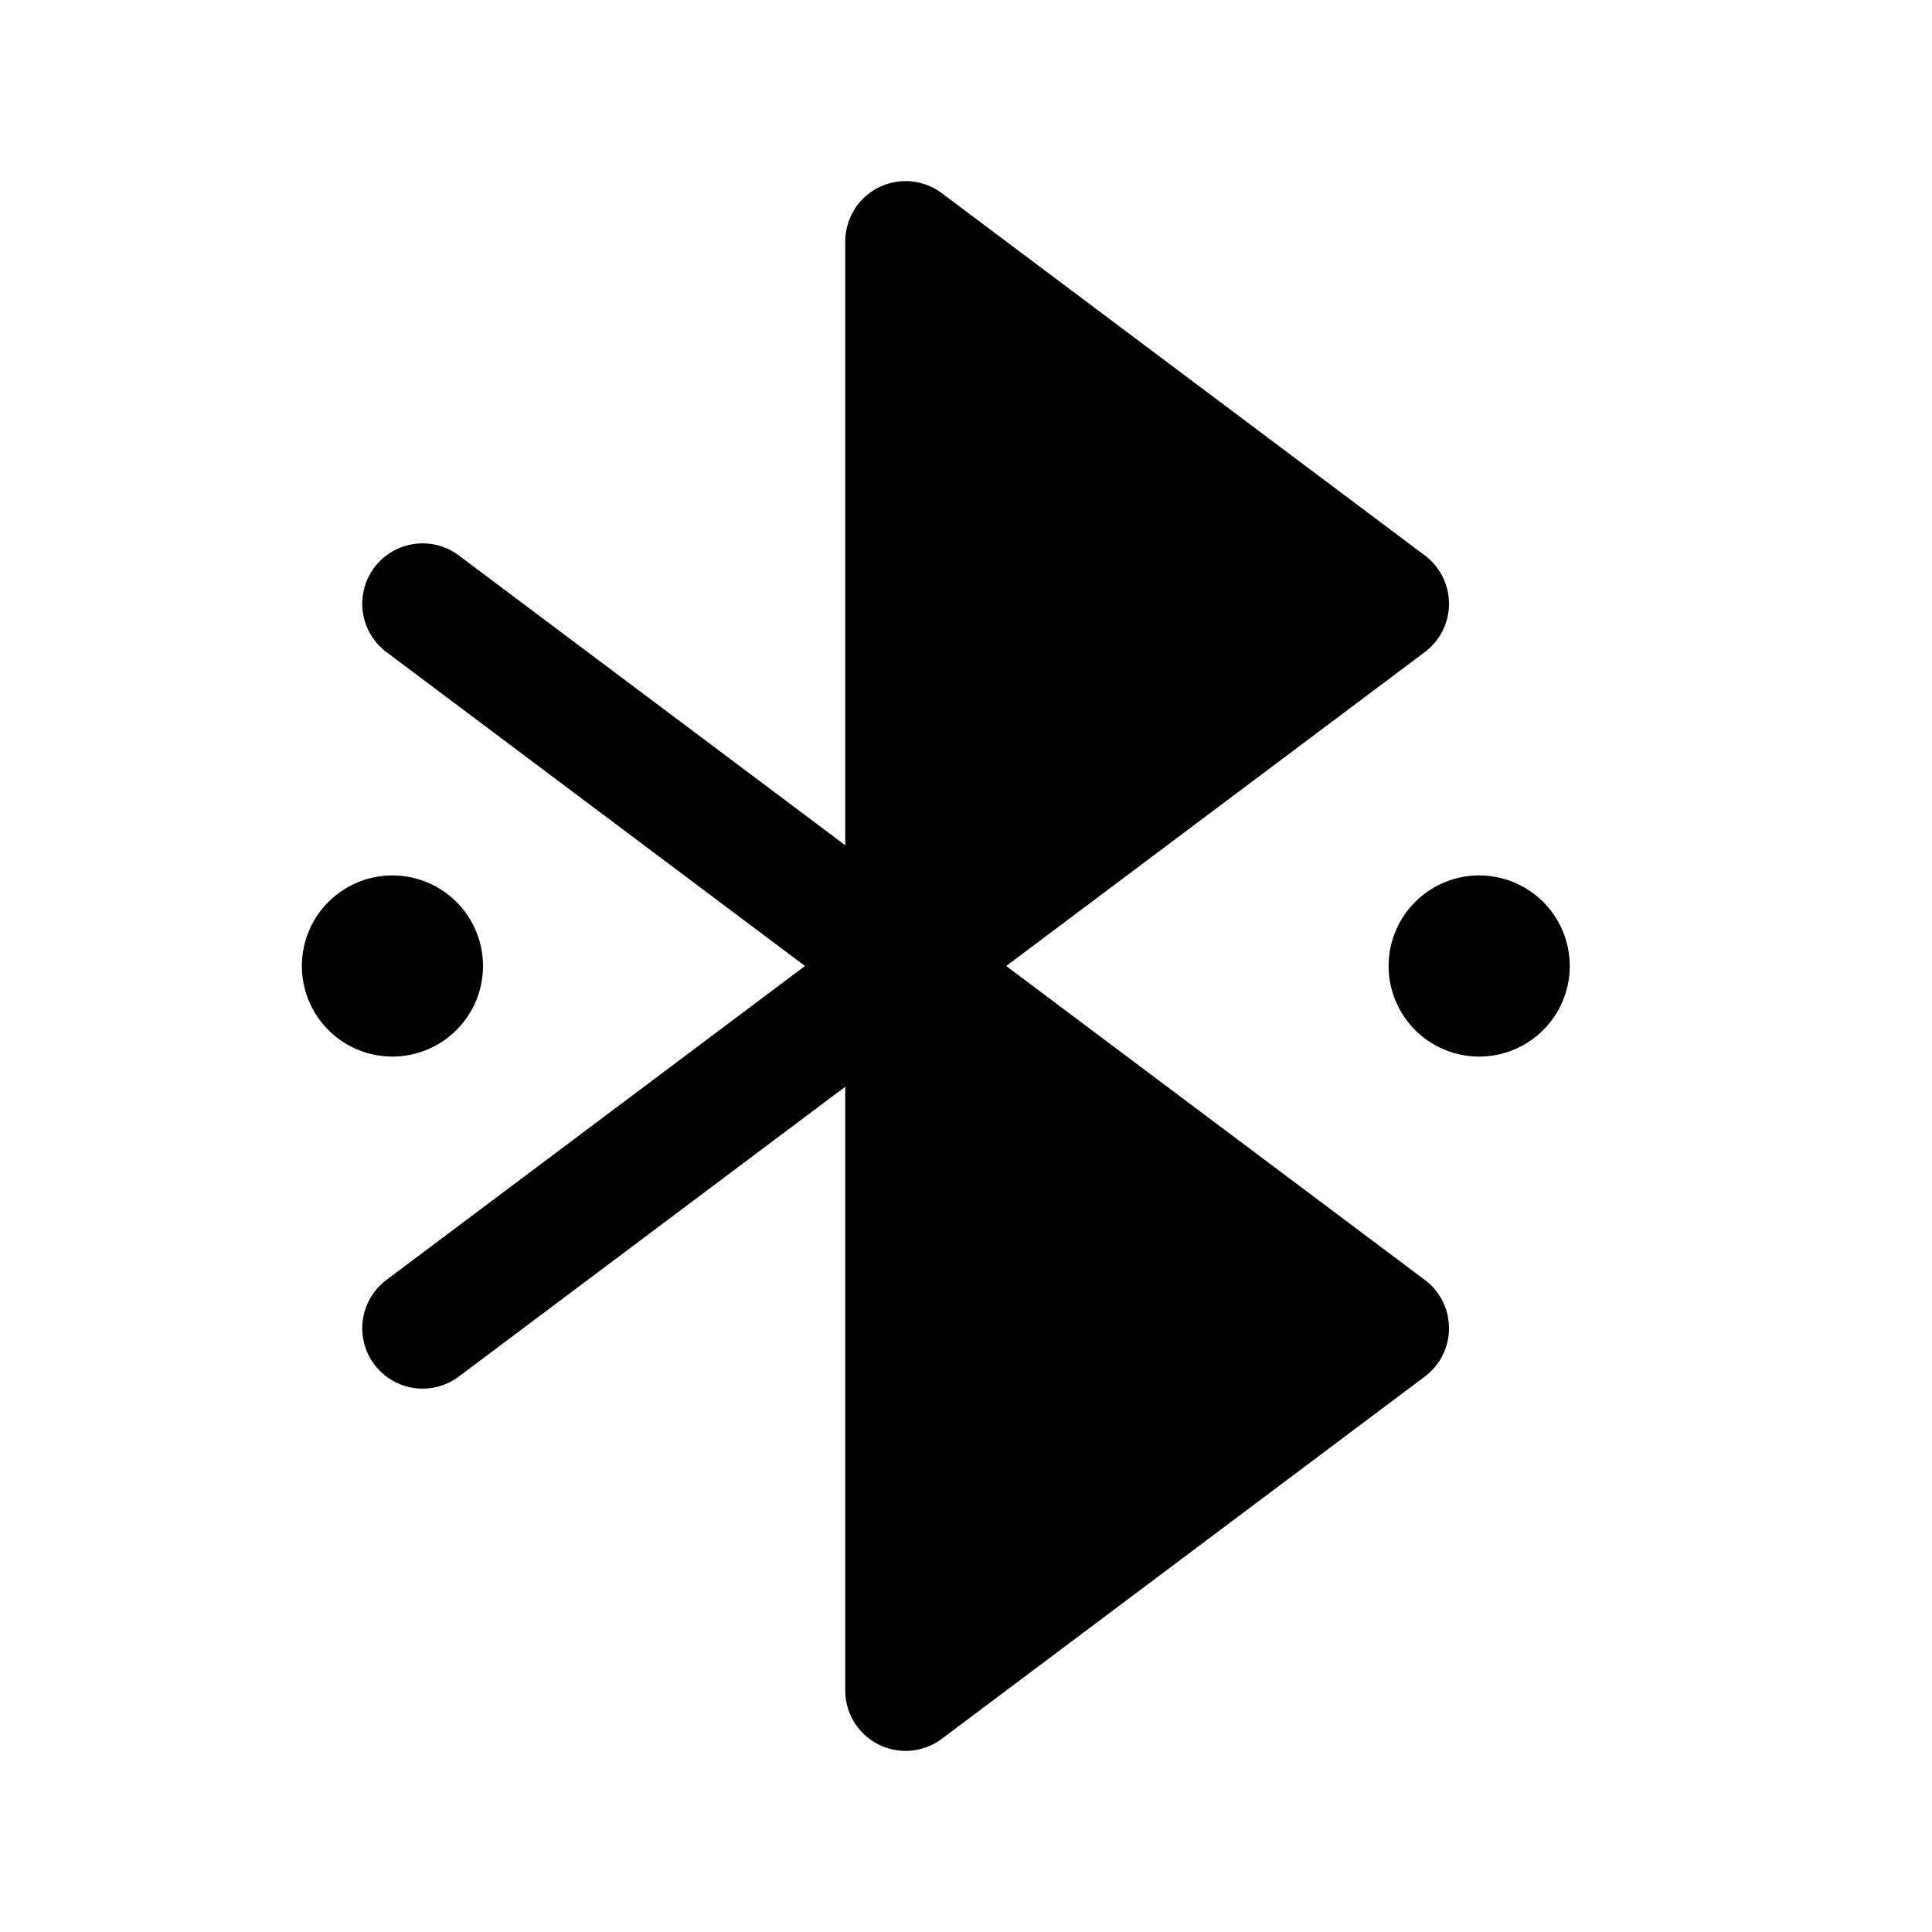
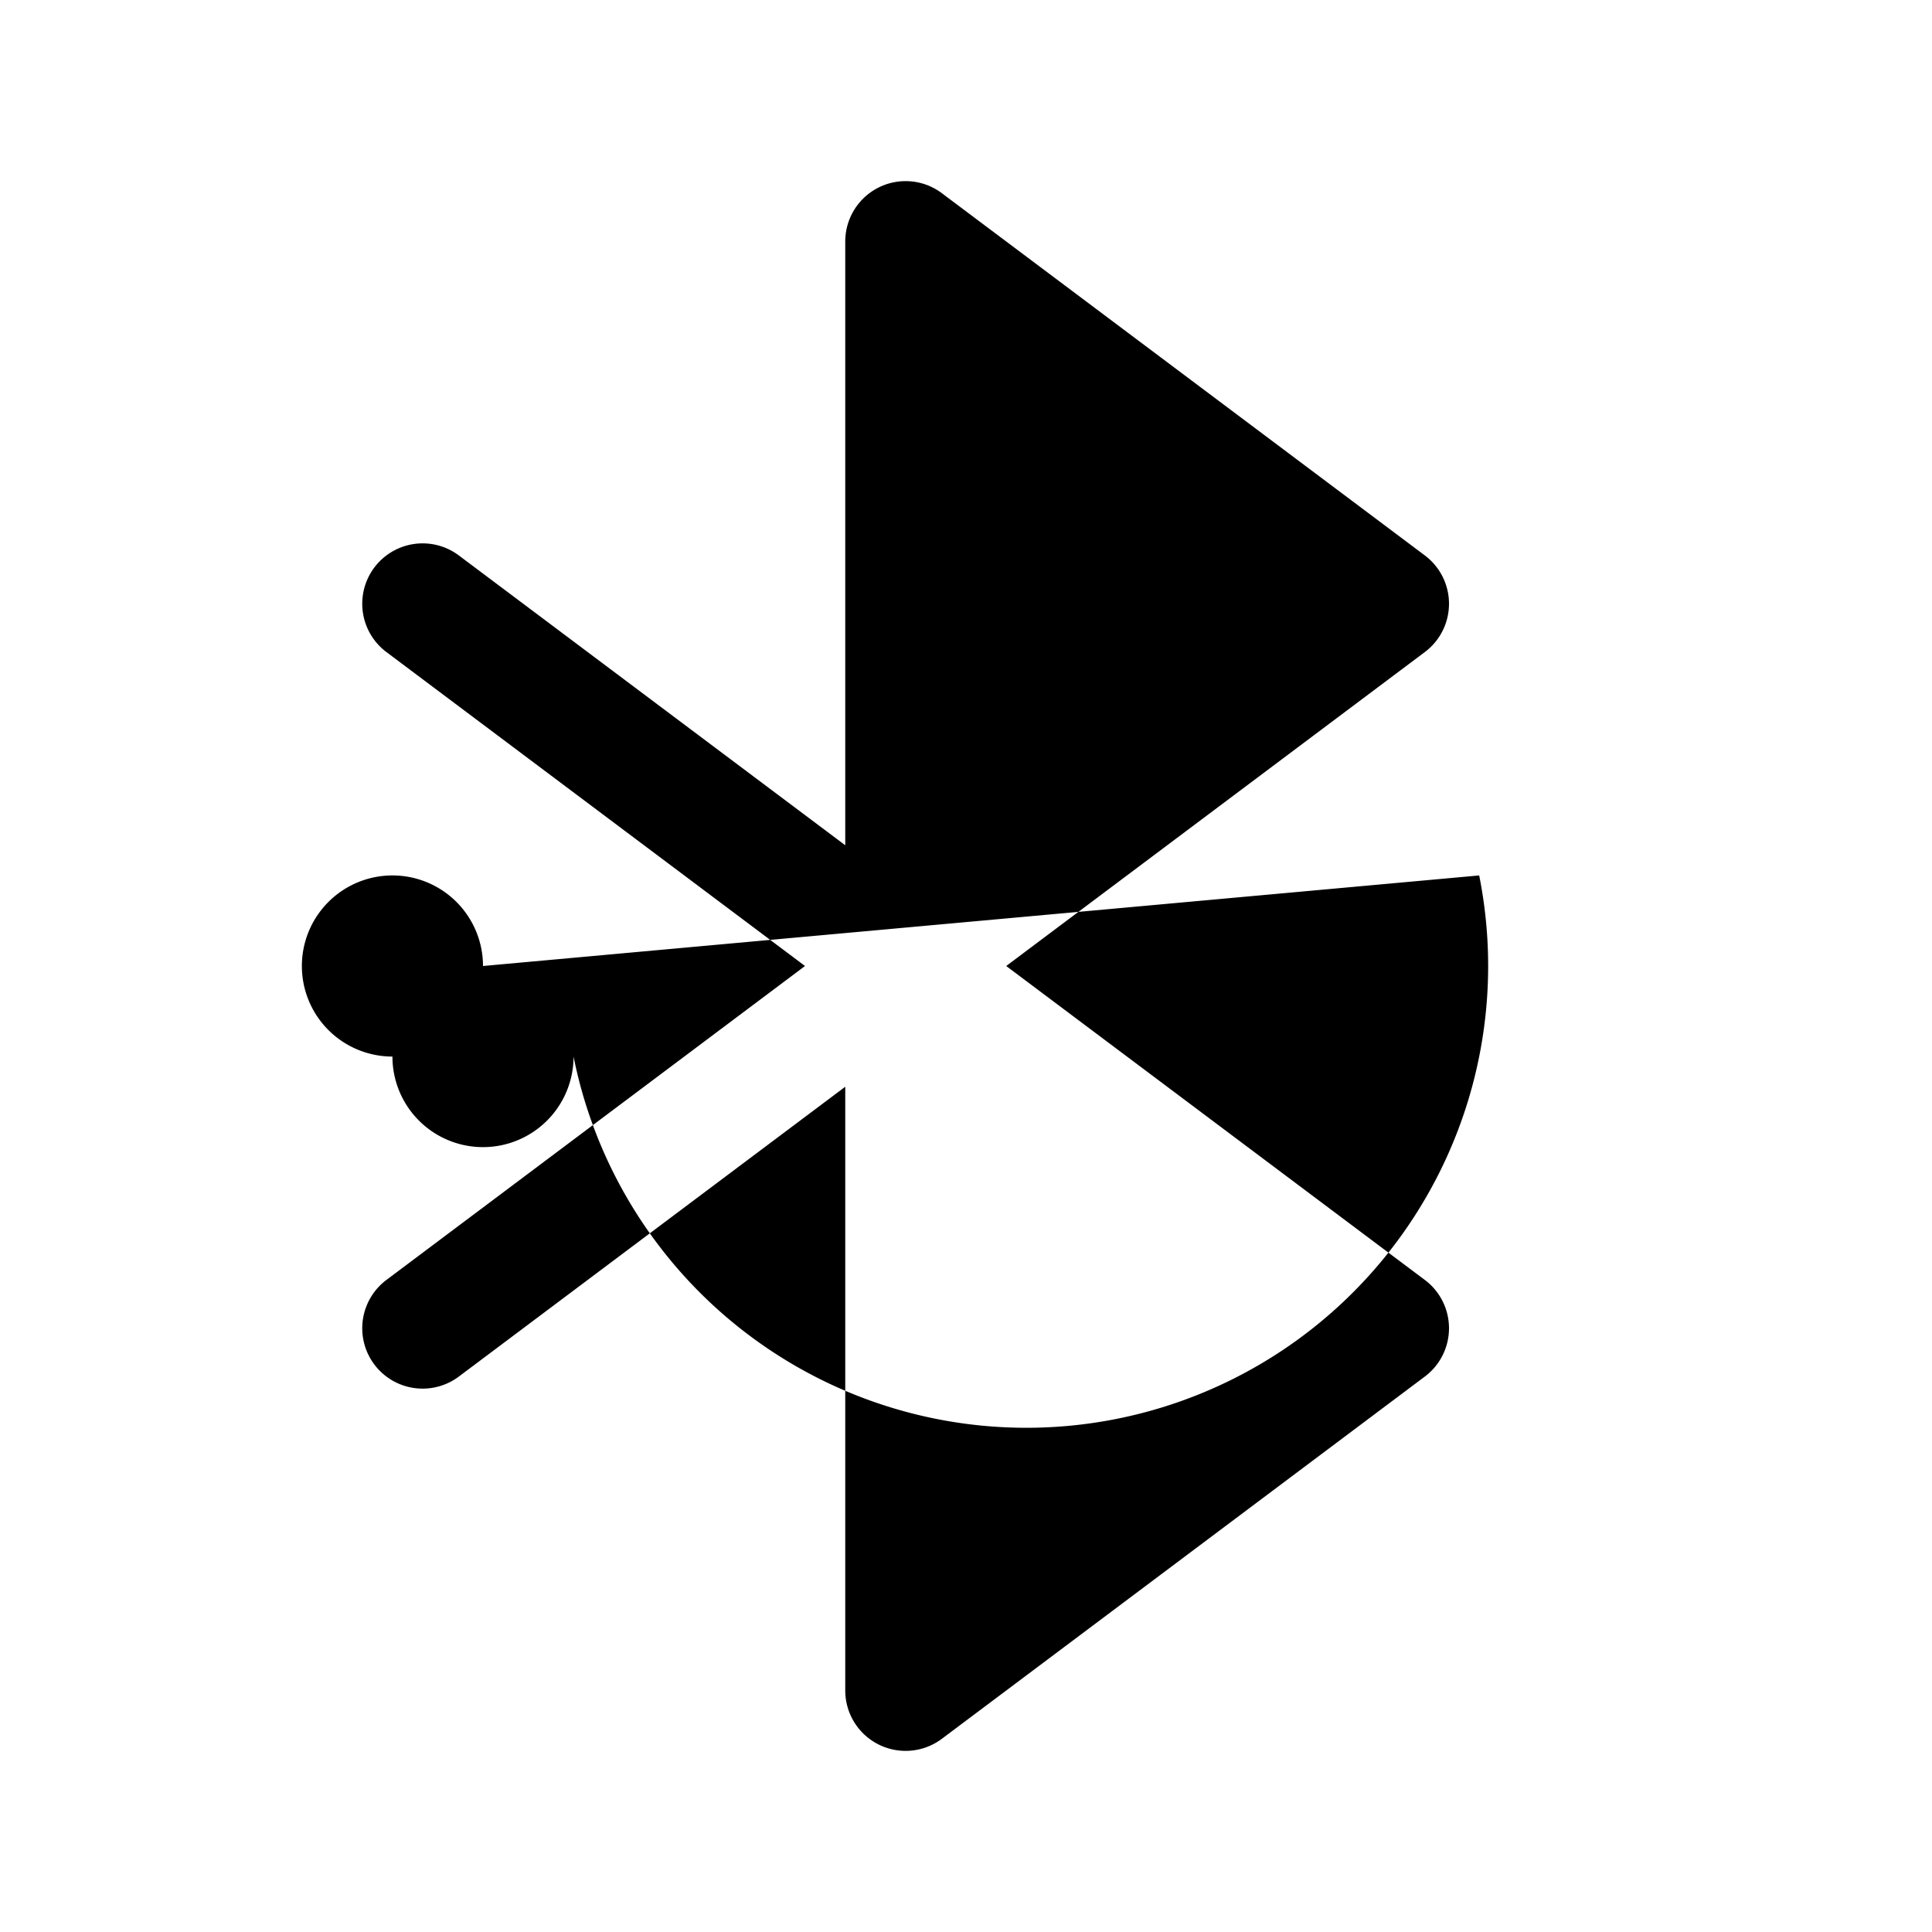
<svg xmlns="http://www.w3.org/2000/svg" viewBox="0 0 256 256" fill="currentColor">
-   <path d="M192,176a8,8,0,0,1-3.2,6.4l-64,48A8,8,0,0,1,120,232a8,8,0,0,1-8-8V144L60.8,182.4a8,8,0,0,1-9.6-12.8L106.67,128,51.2,86.4a8,8,0,0,1,9.6-12.8L112,112V32a8,8,0,0,1,12.8-6.4l64,48a8,8,0,0,1,0,12.8L133.33,128l55.47,41.6A8,8,0,0,1,192,176ZM64,128a12,12,0,1,0-12,12A12,12,0,0,0,64,128Zm132-12a12,12,0,1,0,12,12A12,12,0,0,0,196,116Z" />
+   <path d="M192,176a8,8,0,0,1-3.2,6.4l-64,48A8,8,0,0,1,120,232a8,8,0,0,1-8-8V144L60.8,182.4a8,8,0,0,1-9.6-12.8L106.67,128,51.2,86.4a8,8,0,0,1,9.6-12.8L112,112V32a8,8,0,0,1,12.8-6.4l64,48a8,8,0,0,1,0,12.8L133.33,128l55.47,41.6A8,8,0,0,1,192,176ZM64,128a12,12,0,1,0-12,12A12,12,0,0,0,64,128Za12,12,0,1,0,12,12A12,12,0,0,0,196,116Z" />
</svg>